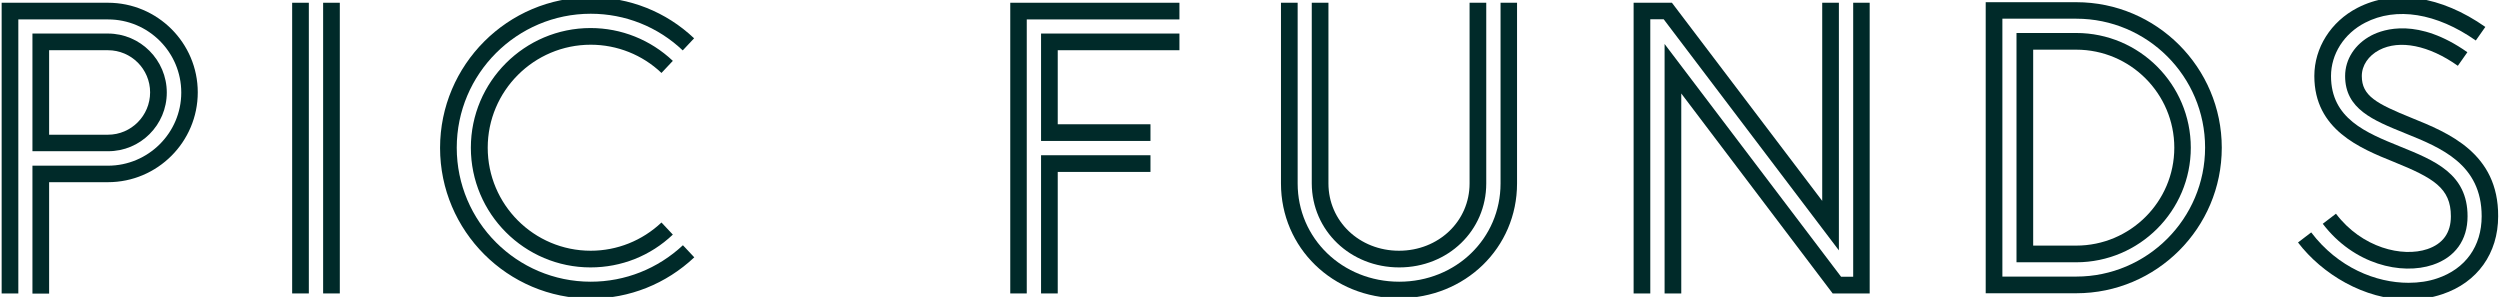
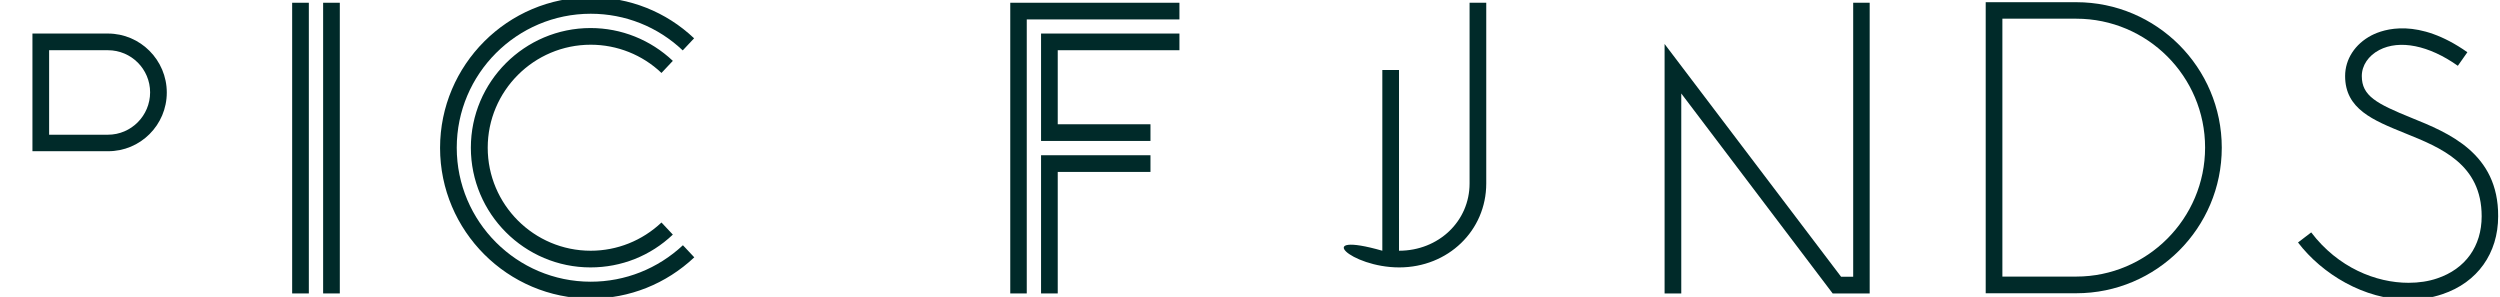
<svg xmlns="http://www.w3.org/2000/svg" version="1.1" id="Layer_1" x="0px" y="0px" viewBox="0 0 1364 162" style="enable-background:new 0 0 1364 162;" xml:space="preserve">
  <style type="text/css">
	.st0{fill:#002A29;}
</style>
  <g>
    <g>
      <g>
-         <path class="st0" d="M58.9,1.5h-58v158.6h9.1V10.6h49c22,0,39.9,17.9,39.9,39.9S80.9,90.4,58.9,90.4H17.7v69.8h9.1V99.4h32.1     c27,0,49-22,49-49S85.9,1.5,58.9,1.5z" />
        <path class="st0" d="M58.9,18.3H17.7v64.2h41.2C76.6,82.6,91,68.2,91,50.5S76.6,18.3,58.9,18.3z M58.9,73.5H26.8V27.4h32.1     c12.7,0,23,10.3,23,23S71.6,73.5,58.9,73.5z" />
      </g>
      <g>
        <rect x="159.4" y="1.5" class="st0" width="9.1" height="158.6" />
        <rect x="176.3" y="1.5" class="st0" width="9.1" height="158.6" />
      </g>
      <g>
-         <path class="st0" d="M763.4,145.9c26.7,0,47.5-20.1,47.5-45.8l0-98.6h-9.1l0,98.6c0,20.6-16.9,36.7-38.5,36.7     c-21.6,0-38.5-16.1-38.5-36.7l0-98.6l-9.1,0l0,98.6C715.8,125.8,736.7,145.9,763.4,145.9z" />
-         <path class="st0" d="M818.7,1.5l0,98.6c0,30-24.3,53.6-55.3,53.6S708,130.1,708,100.1l0-98.6l-9.1,0l0,98.6     c0,35.1,28.3,62.6,64.4,62.6s64.4-27.5,64.4-62.6l0-98.6H818.7z" />
+         <path class="st0" d="M763.4,145.9c26.7,0,47.5-20.1,47.5-45.8l0-98.6h-9.1l0,98.6c0,20.6-16.9,36.7-38.5,36.7     l0-98.6l-9.1,0l0,98.6C715.8,125.8,736.7,145.9,763.4,145.9z" />
      </g>
      <g>
-         <path class="st0" d="M1306,88.3c21.7,8.8,31.2,14.3,31.2,29.7c0,9-4.3,15-12.8,17.9c-13.6,4.6-35.7-0.6-49.9-19.3l-7.2,5.5     c17,22.3,43,28.1,60,22.4c12.2-4.1,19-13.5,19-26.5c0-23.2-17.9-30.4-36.9-38.1c-18.5-7.5-37.6-15.2-37.6-38.4     c0-12,7.1-23.2,18.6-29.1c17-8.8,39-5.3,60.4,9.7l5.2-7.4c-24.2-17-49.7-20.8-69.8-10.4c-14.5,7.5-23.5,21.8-23.5,37.2     C1262.7,70.8,1287.7,80.9,1306,88.3z" />
        <path class="st0" d="M1315.7,64.3c-19.2-7.8-27.1-12-27.1-22.8c0-5.8,3.6-11.1,9.5-14.2c11.1-5.8,27.1-2.6,42.9,8.6l5.2-7.4     c-26.8-18.9-45.5-12.7-52.3-9.2c-9,4.7-14.4,13-14.4,22.2c0,18,15.2,24.1,32.7,31.2c19.6,7.9,41.8,16.9,41.8,45.3     c0,16.3-8.8,28.7-24.3,33.9c-4.7,1.6-10,2.4-15.6,2.4c-17.8,0-38.5-8.3-53.1-27.5l-7.2,5.5c13.1,17.2,36.2,31.2,60.1,31.2     c6.2,0,12.5-0.9,18.7-3c19.1-6.4,30.4-22.3,30.4-42.5C1363.2,83.5,1335.7,72.4,1315.7,64.3z" />
      </g>
      <g>
        <path class="st0" d="M1132.8,1.2l-49.4,0V160h49.4c43.8,0,79.4-35.6,79.4-79.4C1212.2,36.8,1176.6,1.2,1132.8,1.2z M1132.8,150.9     h-40.3V10.2l40.3,0c38.8,0,70.3,31.5,70.3,70.3C1203.1,119.3,1171.5,150.9,1132.8,150.9z" />
-         <path class="st0" d="M1132.8,18l-32.6,0v125.1h32.6c34.5,0,62.5-28.1,62.5-62.5C1195.3,46.1,1167.3,18,1132.8,18z M1132.8,134     h-23.5V27.1l23.5,0c29.5,0,53.5,24,53.5,53.5S1162.2,134,1132.8,134z" />
      </g>
      <g>
        <path class="st0" d="M322.3,153.7c-40.3,0-73.1-32.8-73.1-73.1c0-40.3,32.8-73.1,73.1-73.1c18.8,0,36.6,7.1,50.2,20l6.2-6.6     C363.4,6.4,343.4-1.5,322.3-1.5c-45.3,0-82.2,36.9-82.2,82.2s36.9,82.2,82.2,82.2c21.1,0,41.1-8,56.5-22.5l-6.2-6.6     C358.9,146.6,341.1,153.7,322.3,153.7z" />
        <path class="st0" d="M322.3,24.4c14.4,0,28.2,5.5,38.6,15.4l6.2-6.6c-12.2-11.5-28.1-17.9-44.9-17.9c-36,0-65.3,29.3-65.3,65.3     s29.3,65.3,65.3,65.3c16.8,0,32.7-6.3,44.9-17.9l-6.2-6.6c-10.5,9.9-24.2,15.4-38.6,15.4c-31,0-56.2-25.2-56.2-56.2     C266.1,49.6,291.3,24.4,322.3,24.4z" />
      </g>
      <g>
        <polygon class="st0" points="568,76.9 627.7,76.9 627.7,67.8 577.1,67.8 577.1,27.4 643.5,27.4 643.5,18.3 568,18.3    " />
        <polygon class="st0" points="551.2,160.1 560.2,160.1 560.2,10.6 643.5,10.6 643.5,1.5 551.2,1.5    " />
        <polygon class="st0" points="568,84.7 568,160.1 577.1,160.1 577.1,93.8 627.7,93.8 627.7,84.7    " />
      </g>
      <g>
-         <polygon class="st0" points="1003.3,1.5 994.2,1.5 994.2,109.6 912.2,1.5 891.3,1.5 891.3,160.1 900.4,160.1 900.4,10.5      907.7,10.5 1003.3,136.6    " />
        <polygon class="st0" points="1011.1,151 1004.5,151 908.2,24 908.2,160.1 917.3,160.1 917.3,51 999.9,160.1 1020.1,160.1      1020.1,1.5 1011.1,1.5    " />
      </g>
    </g>
  </g>
</svg>